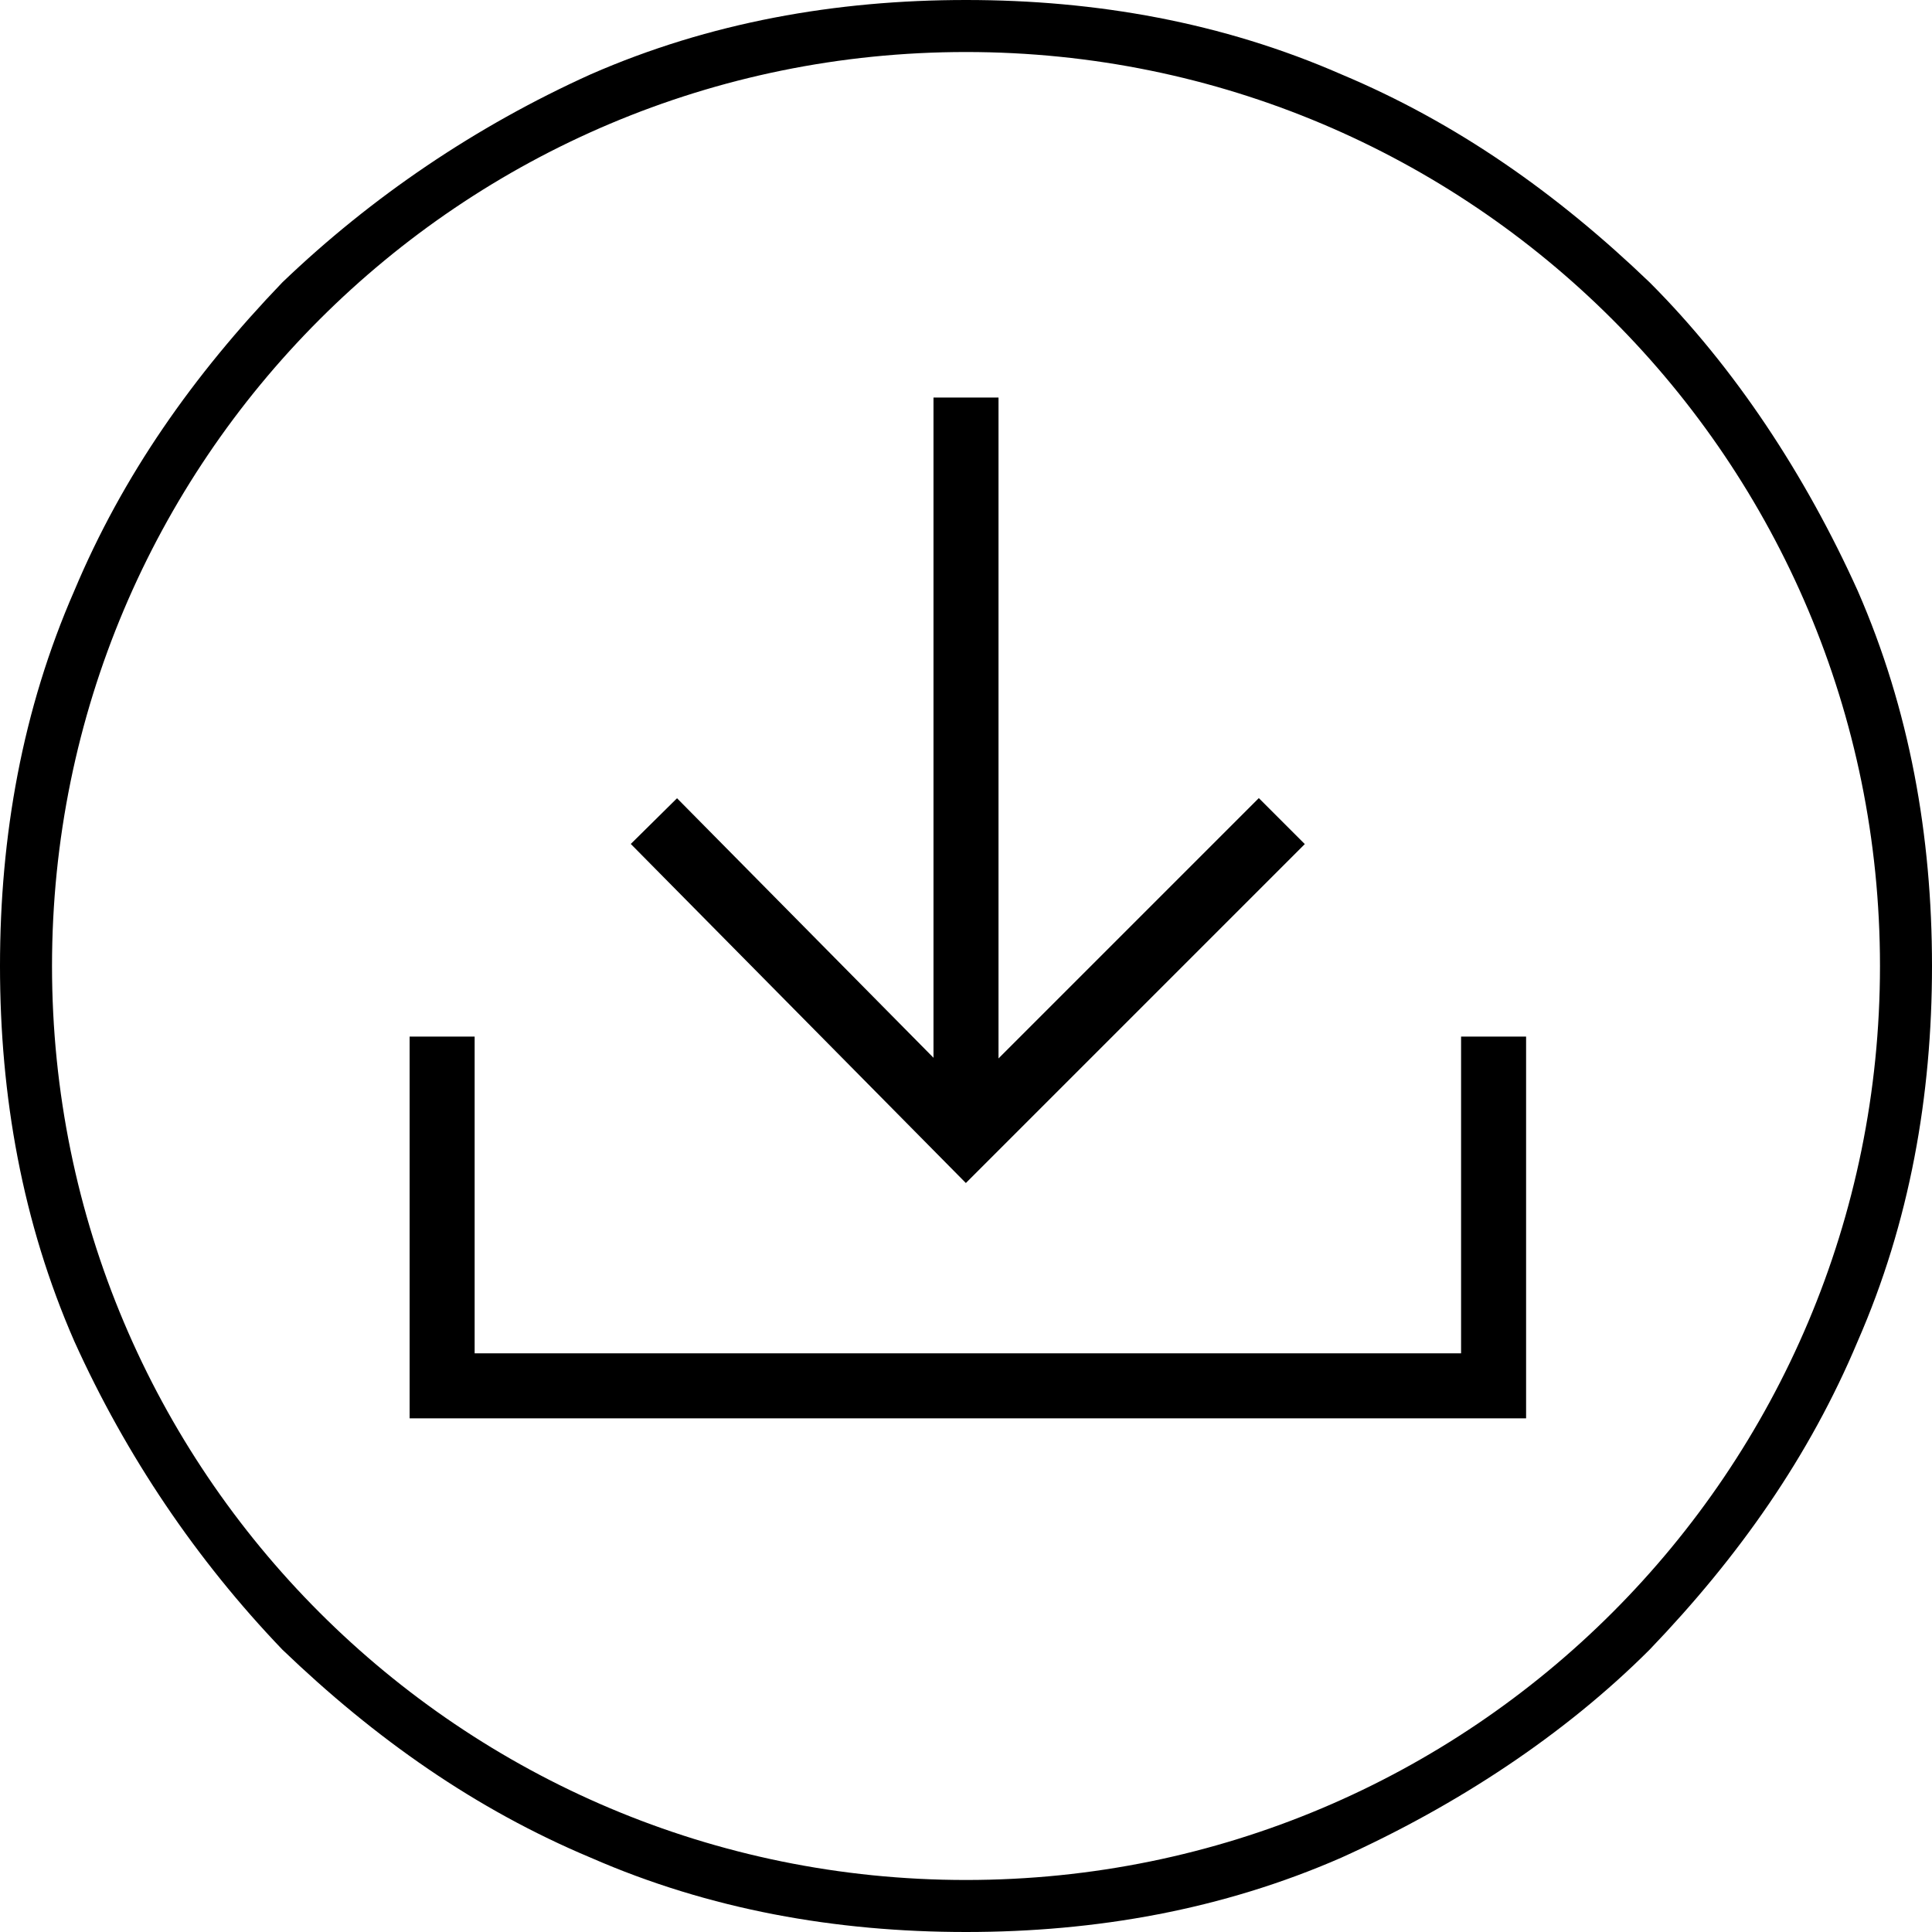
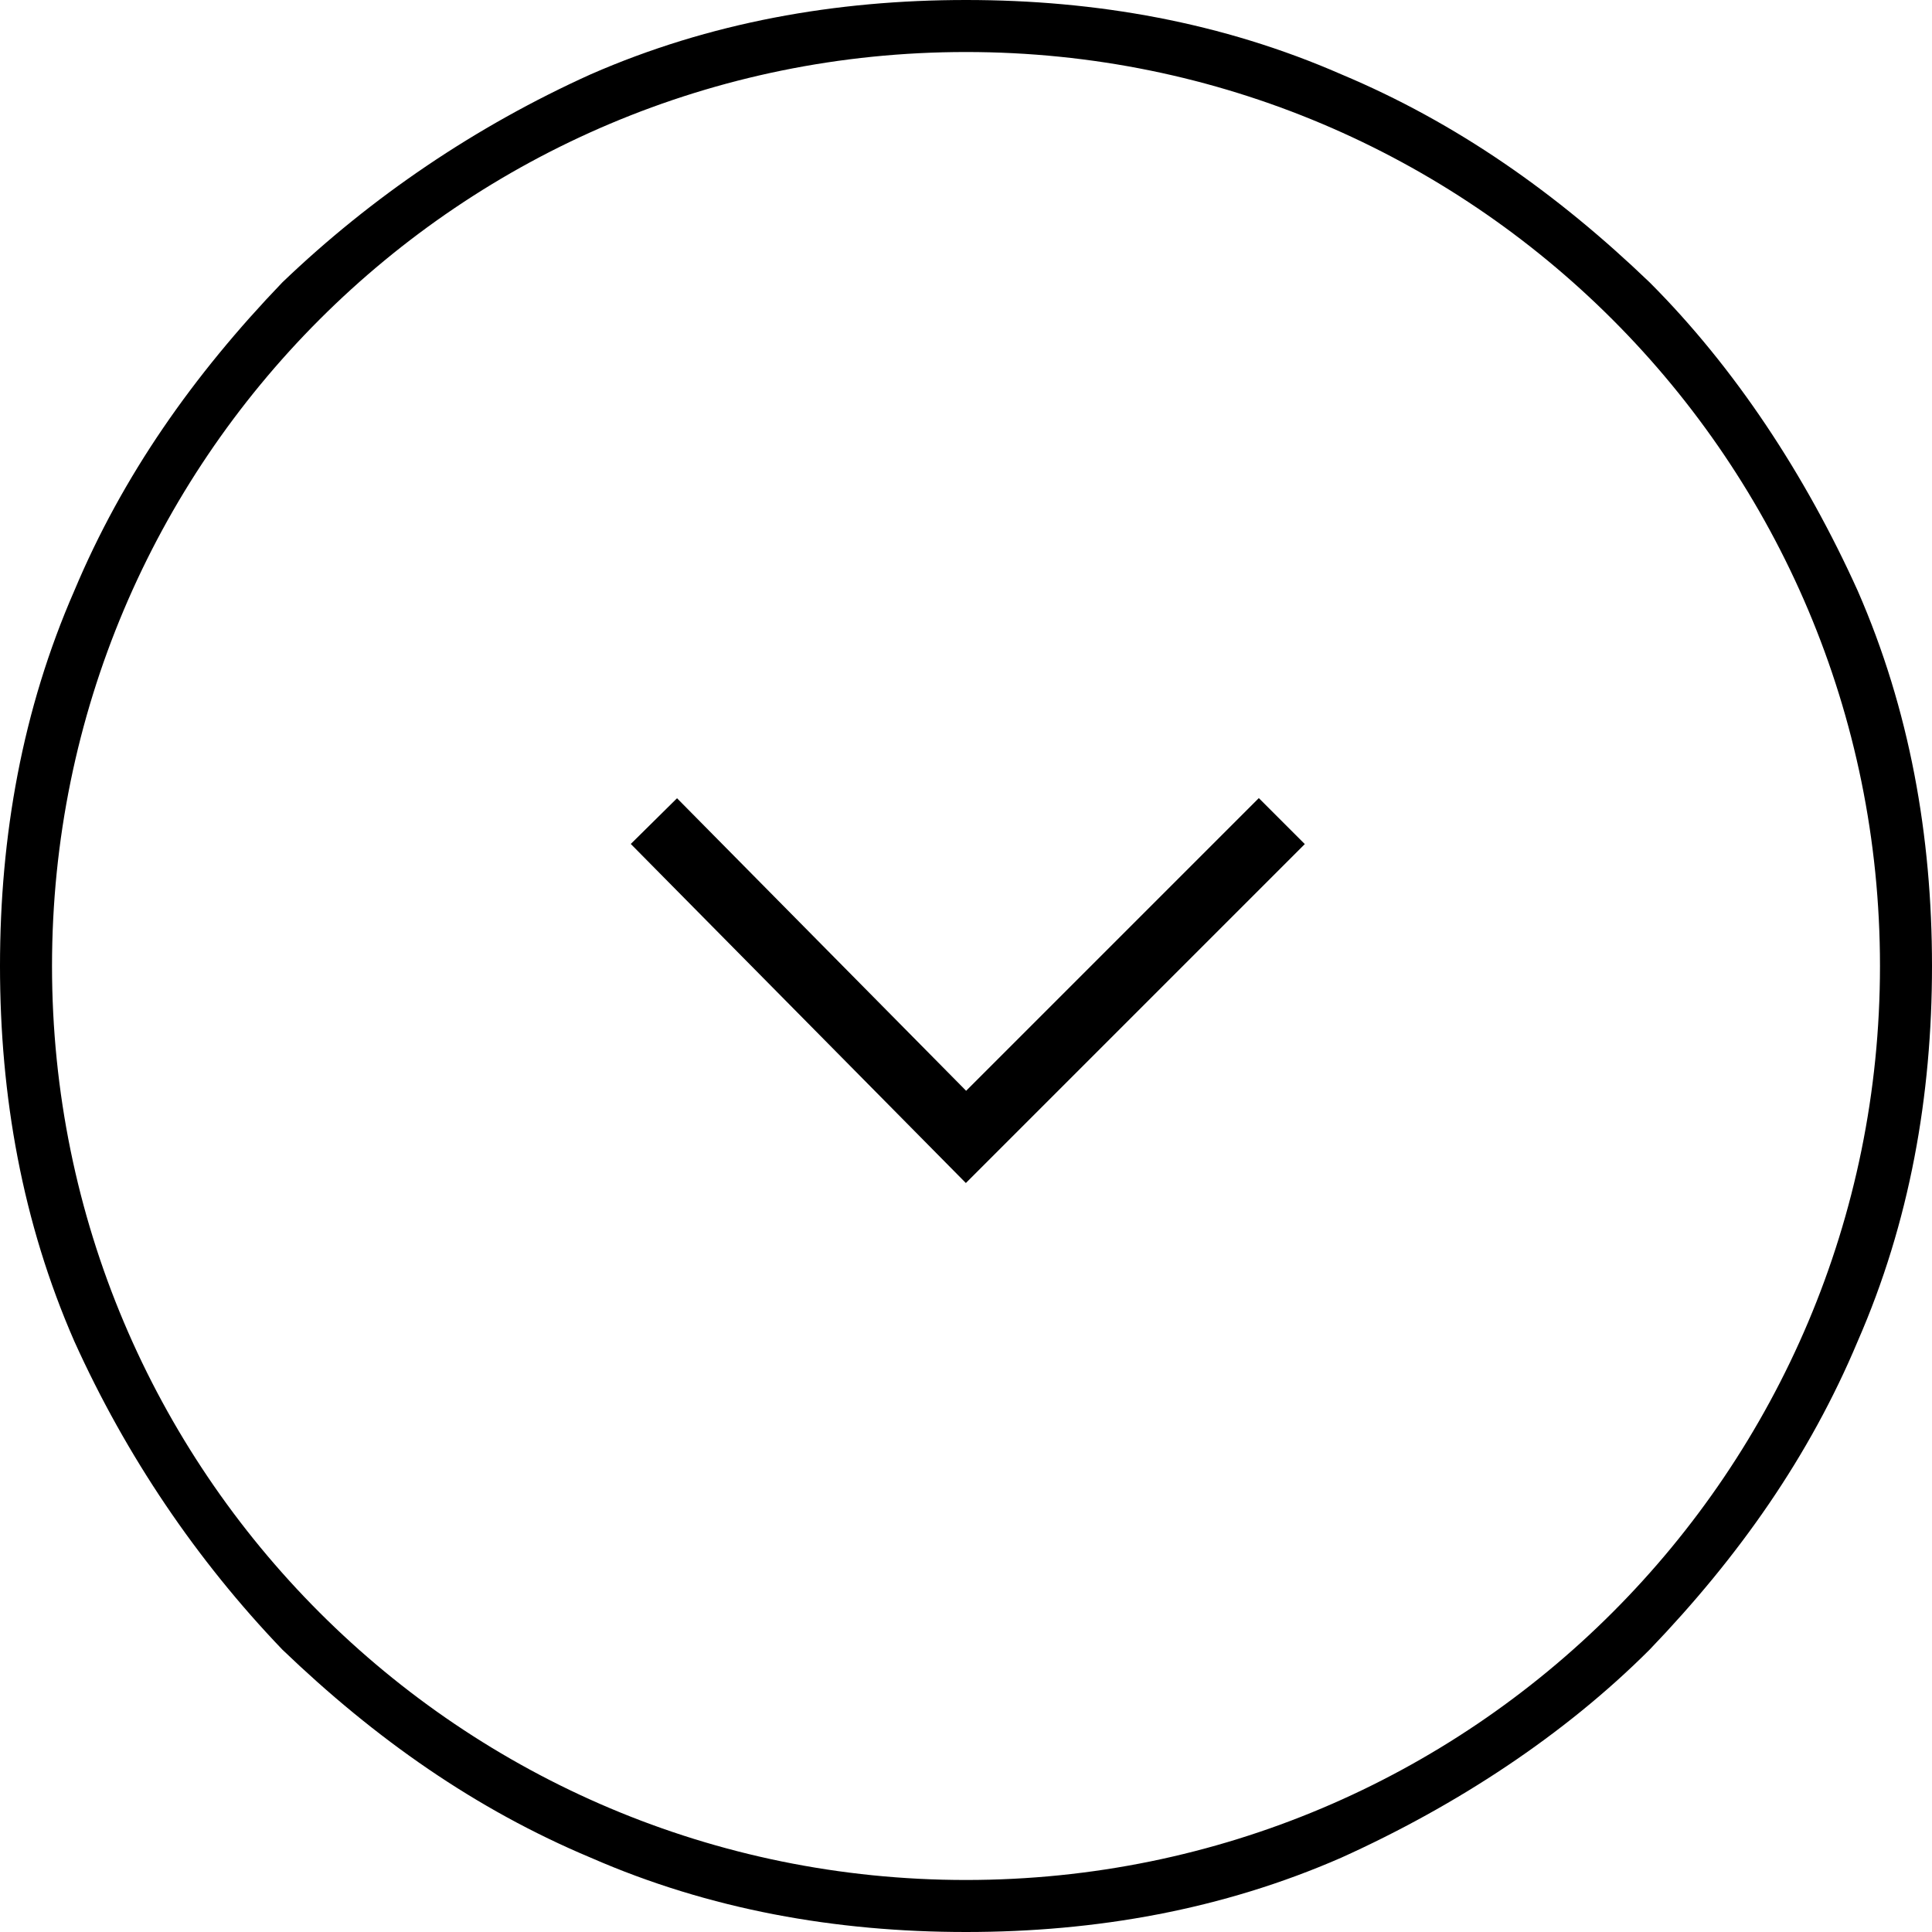
<svg xmlns="http://www.w3.org/2000/svg" xml:space="preserve" id="Layer_1" x="0" y="0" style="enable-background:new 0 0 52 52" version="1.1" viewBox="0 0 52 52">
  <style>.st1{fill:none;stroke:#000000;stroke-width:1.75;stroke-miterlimit:10}</style>
  <path d="M26 52c-3.5 0-6.9-.6-10.1-2-3.1-1.3-5.8-3.2-8.3-5.6C5.3 42 3.4 39.2 2 36.1.6 32.9 0 29.5 0 26s.6-6.9 2-10.1c1.3-3.1 3.2-5.8 5.6-8.3C10 5.3 12.8 3.4 15.9 2 19.1.6 22.5 0 26 0s6.9.6 10.1 2c3.1 1.3 5.8 3.2 8.3 5.6 2.3 2.3 4.2 5.2 5.6 8.3 1.4 3.2 2 6.6 2 10.1s-.6 6.9-2 10.1c-1.3 3.1-3.2 5.8-5.6 8.3-2.3 2.3-5.2 4.2-8.3 5.6-3.2 1.4-6.6 2-10.1 2zm0-50.6C12.4 1.4 1.4 12.4 1.4 26s11 24.6 24.6 24.6 24.6-11 24.6-24.6S39.6 1.4 26 1.4z" style="fill:#000000" />
-   <path d="M11.9 27.9v9.4h28.3v-9.4M26 10.7v19.5" class="st1" />
  <path d="M34.5 22.1 26 30.6l-8.4-8.5" class="st1" />
</svg>